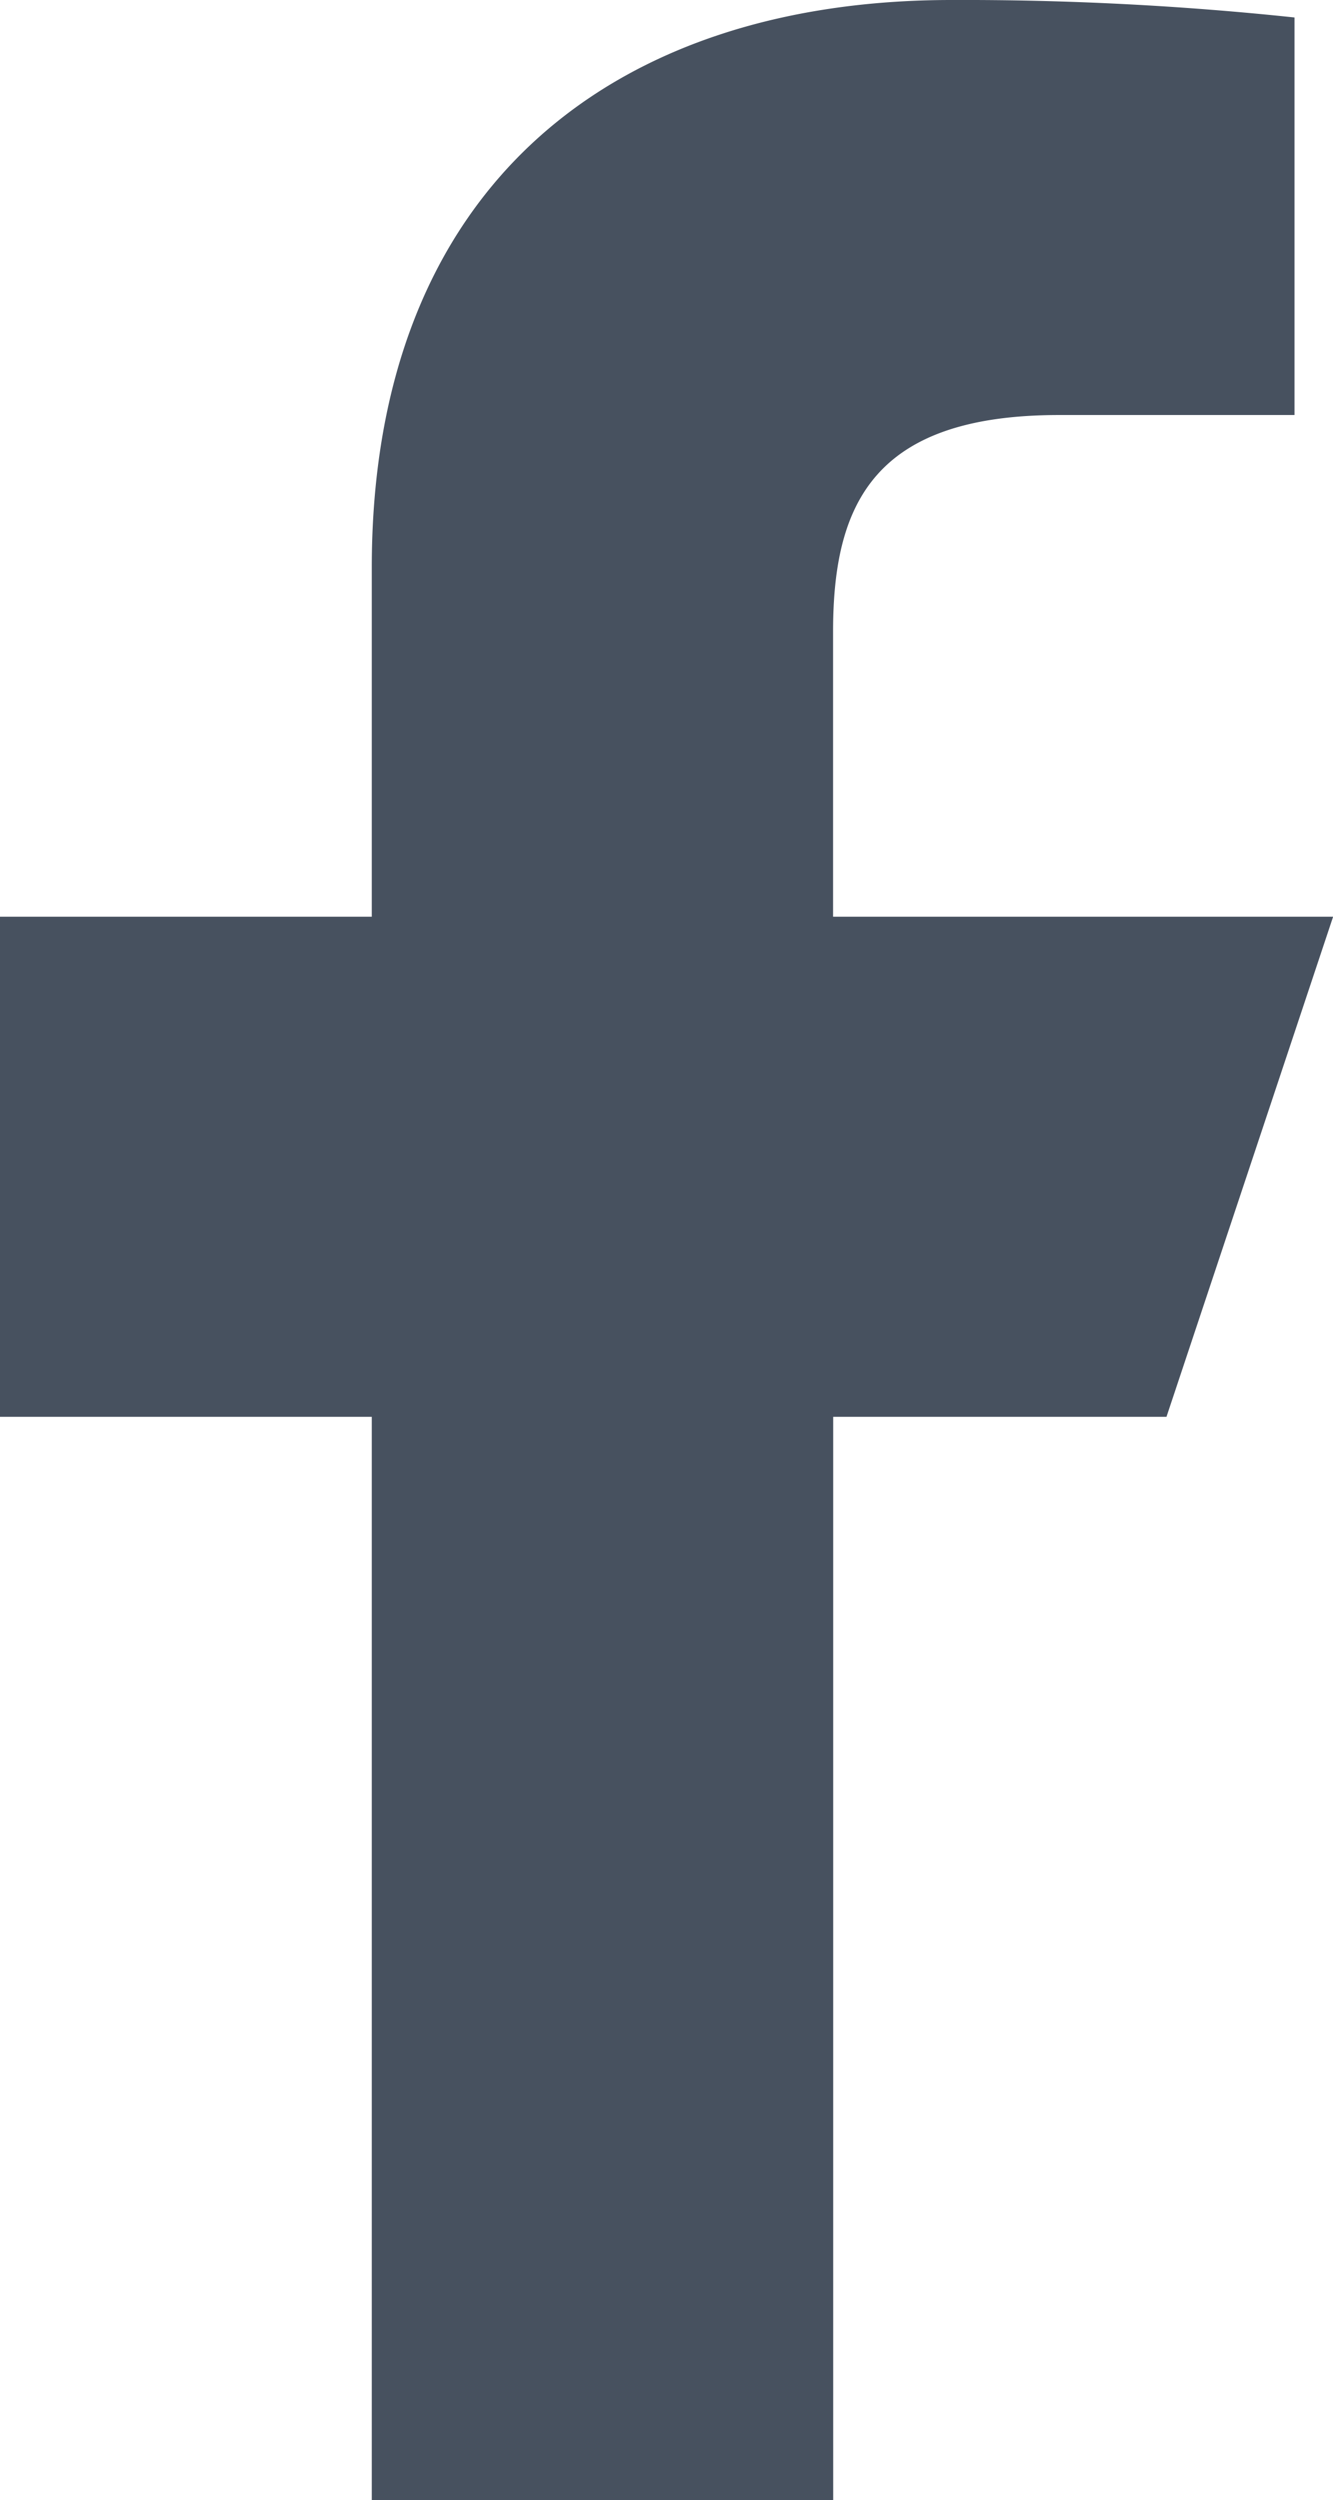
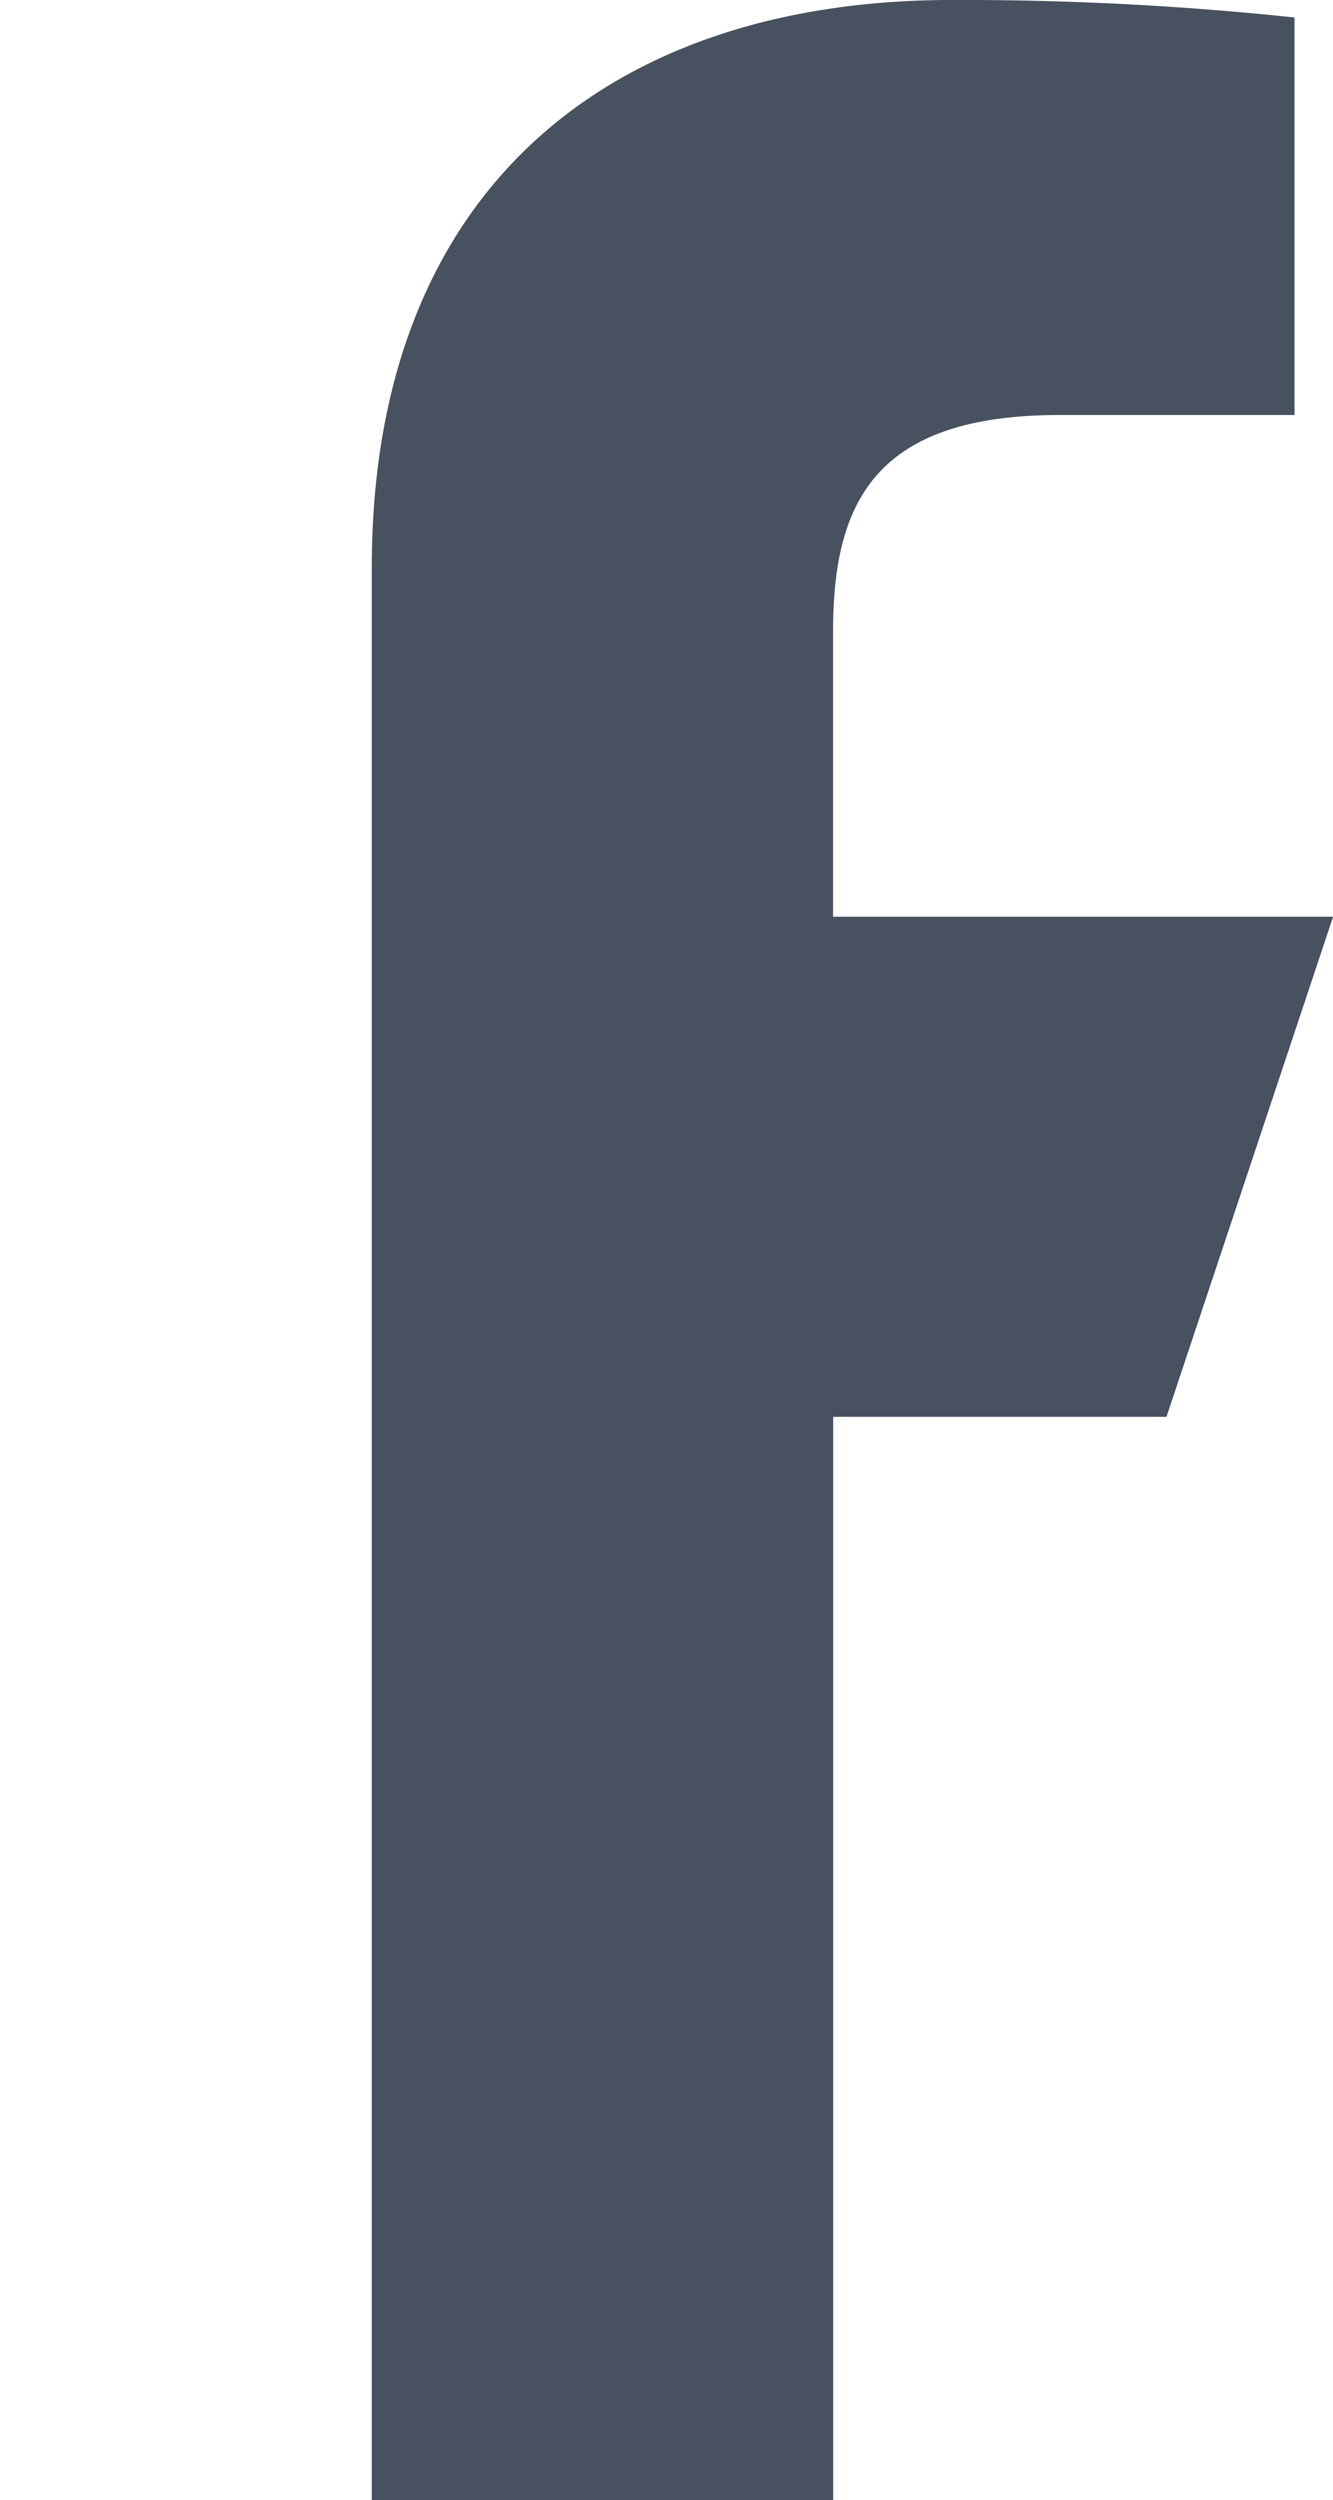
<svg xmlns="http://www.w3.org/2000/svg" width="11.599" height="21.748" viewBox="0 0 11.599 21.748">
  <g id="logo-fb-simple" transform="translate(-16 -2)">
-     <path id="Pfad_693" data-name="Pfad 693" d="M19.235,23.748V14.324H16V9.974h3.235V6.937C19.235,3.628,21.329,2,24.281,2a27.39,27.39,0,0,1,2.983.152V5.61H25.217c-1.605,0-1.968.763-1.968,1.882V9.974H27.6l-1.45,4.35h-2.9v9.424Z" fill="#47515f" />
+     <path id="Pfad_693" data-name="Pfad 693" d="M19.235,23.748V14.324H16h3.235V6.937C19.235,3.628,21.329,2,24.281,2a27.39,27.39,0,0,1,2.983.152V5.61H25.217c-1.605,0-1.968.763-1.968,1.882V9.974H27.6l-1.45,4.35h-2.9v9.424Z" fill="#47515f" />
  </g>
</svg>